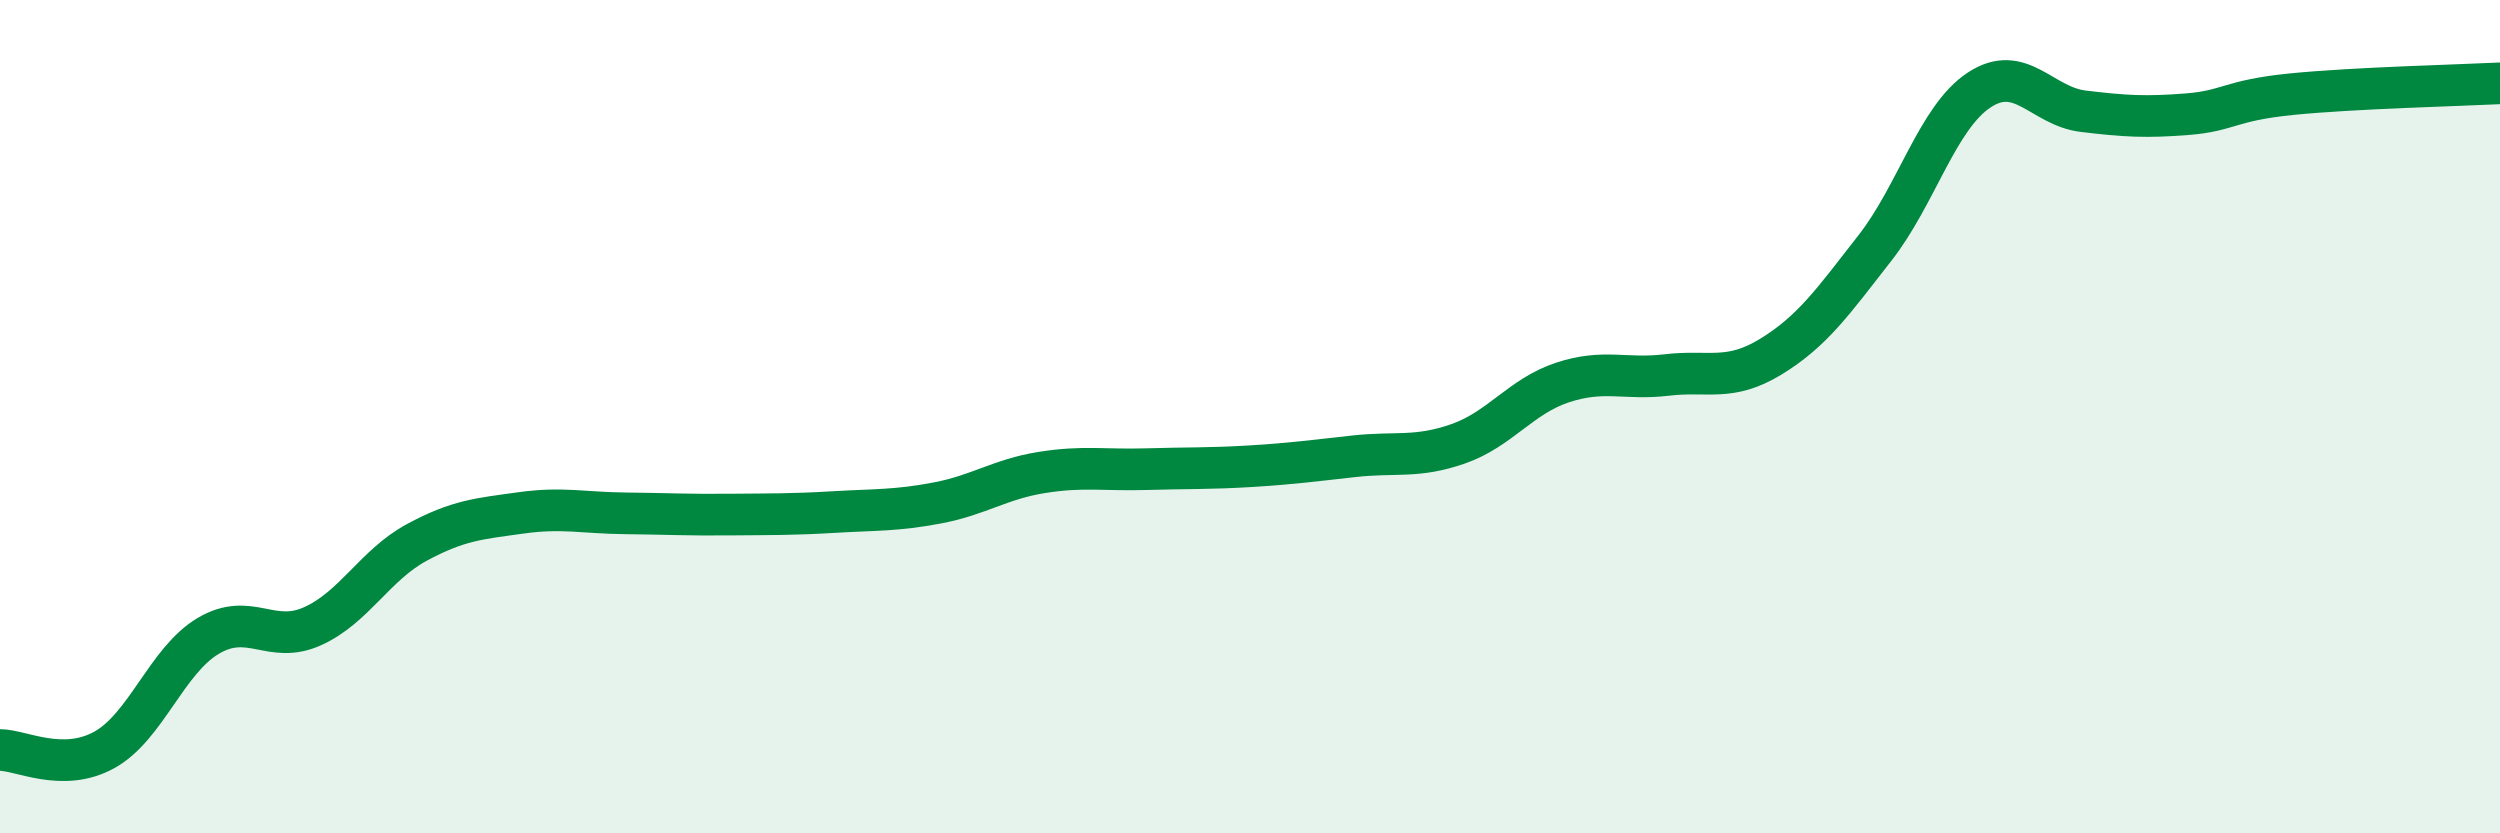
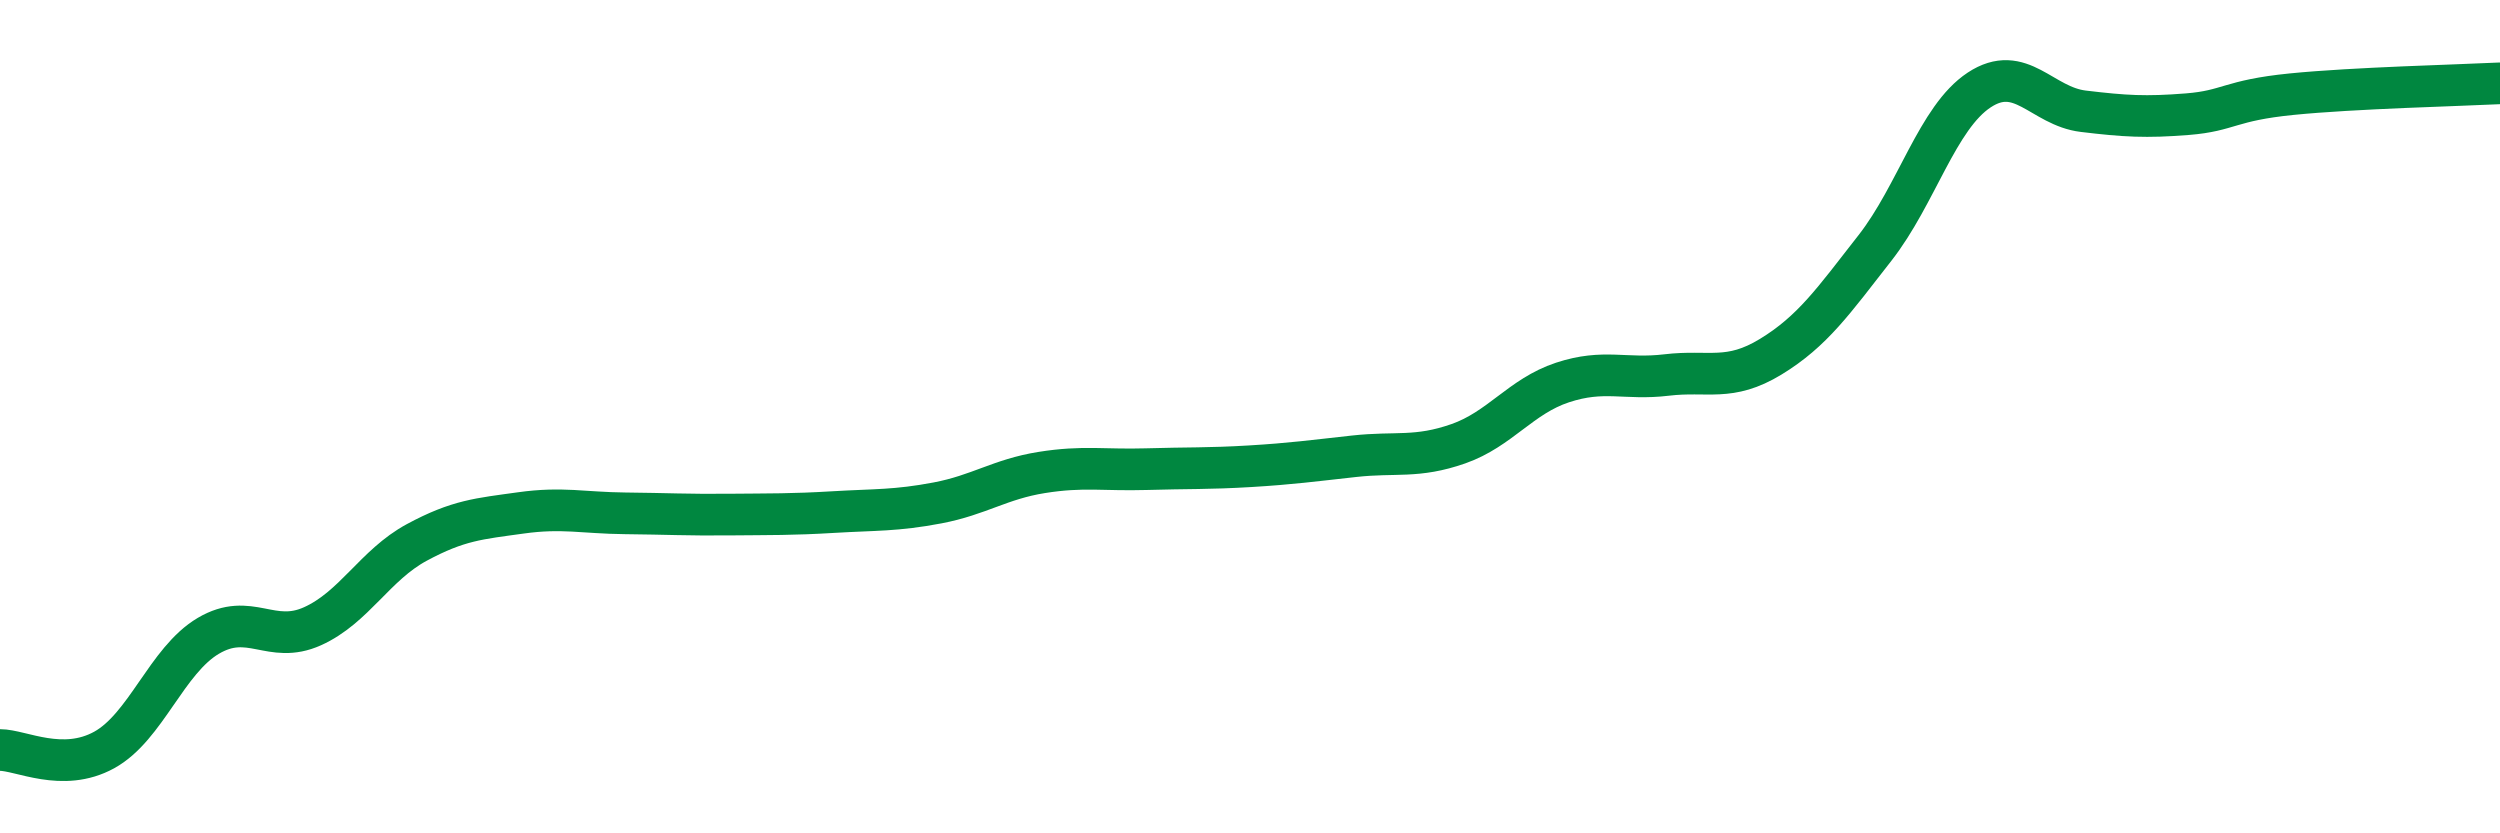
<svg xmlns="http://www.w3.org/2000/svg" width="60" height="20" viewBox="0 0 60 20">
-   <path d="M 0,18 C 0.5,18 1.5,18.55 2.5,18 C 3.5,17.45 4,15.85 5,15.26 C 6,14.67 6.5,15.48 7.5,15.03 C 8.5,14.58 9,13.56 10,13.02 C 11,12.48 11.5,12.45 12.5,12.31 C 13.5,12.17 14,12.31 15,12.32 C 16,12.33 16.5,12.36 17.5,12.35 C 18.5,12.34 19,12.35 20,12.29 C 21,12.23 21.5,12.26 22.5,12.07 C 23.5,11.88 24,11.5 25,11.34 C 26,11.18 26.5,11.29 27.5,11.26 C 28.5,11.23 29,11.25 30,11.19 C 31,11.13 31.5,11.06 32.5,10.95 C 33.5,10.84 34,11 35,10.65 C 36,10.3 36.5,9.51 37.5,9.18 C 38.5,8.85 39,9.12 40,9 C 41,8.88 41.5,9.17 42.5,8.56 C 43.5,7.95 44,7.23 45,5.95 C 46,4.67 46.5,2.82 47.5,2.16 C 48.5,1.5 49,2.55 50,2.67 C 51,2.79 51.5,2.82 52.5,2.74 C 53.5,2.66 53.5,2.41 55,2.26 C 56.5,2.11 59,2.05 60,2L60 20L0 20Z" fill="#008740" opacity="0.1" stroke-linecap="round" stroke-linejoin="round" />
  <path d="M 0,18 C 0.5,18 1.5,18.55 2.5,18 C 3.5,17.45 4,15.85 5,15.26 C 6,14.67 6.5,15.48 7.5,15.03 C 8.5,14.58 9,13.56 10,13.02 C 11,12.48 11.5,12.45 12.5,12.31 C 13.5,12.17 14,12.31 15,12.32 C 16,12.33 16.5,12.36 17.5,12.35 C 18.5,12.34 19,12.35 20,12.29 C 21,12.23 21.5,12.26 22.5,12.07 C 23.5,11.88 24,11.5 25,11.34 C 26,11.18 26.5,11.29 27.5,11.26 C 28.5,11.23 29,11.25 30,11.19 C 31,11.13 31.5,11.06 32.5,10.95 C 33.5,10.84 34,11 35,10.65 C 36,10.3 36.5,9.51 37.5,9.18 C 38.5,8.85 39,9.12 40,9 C 41,8.88 41.5,9.17 42.5,8.56 C 43.5,7.95 44,7.23 45,5.95 C 46,4.67 46.5,2.82 47.5,2.16 C 48.5,1.5 49,2.55 50,2.67 C 51,2.79 51.5,2.82 52.5,2.74 C 53.5,2.66 53.5,2.41 55,2.26 C 56.5,2.11 59,2.05 60,2" stroke="#008740" stroke-width="1" fill="none" stroke-linecap="round" stroke-linejoin="round" />
</svg>